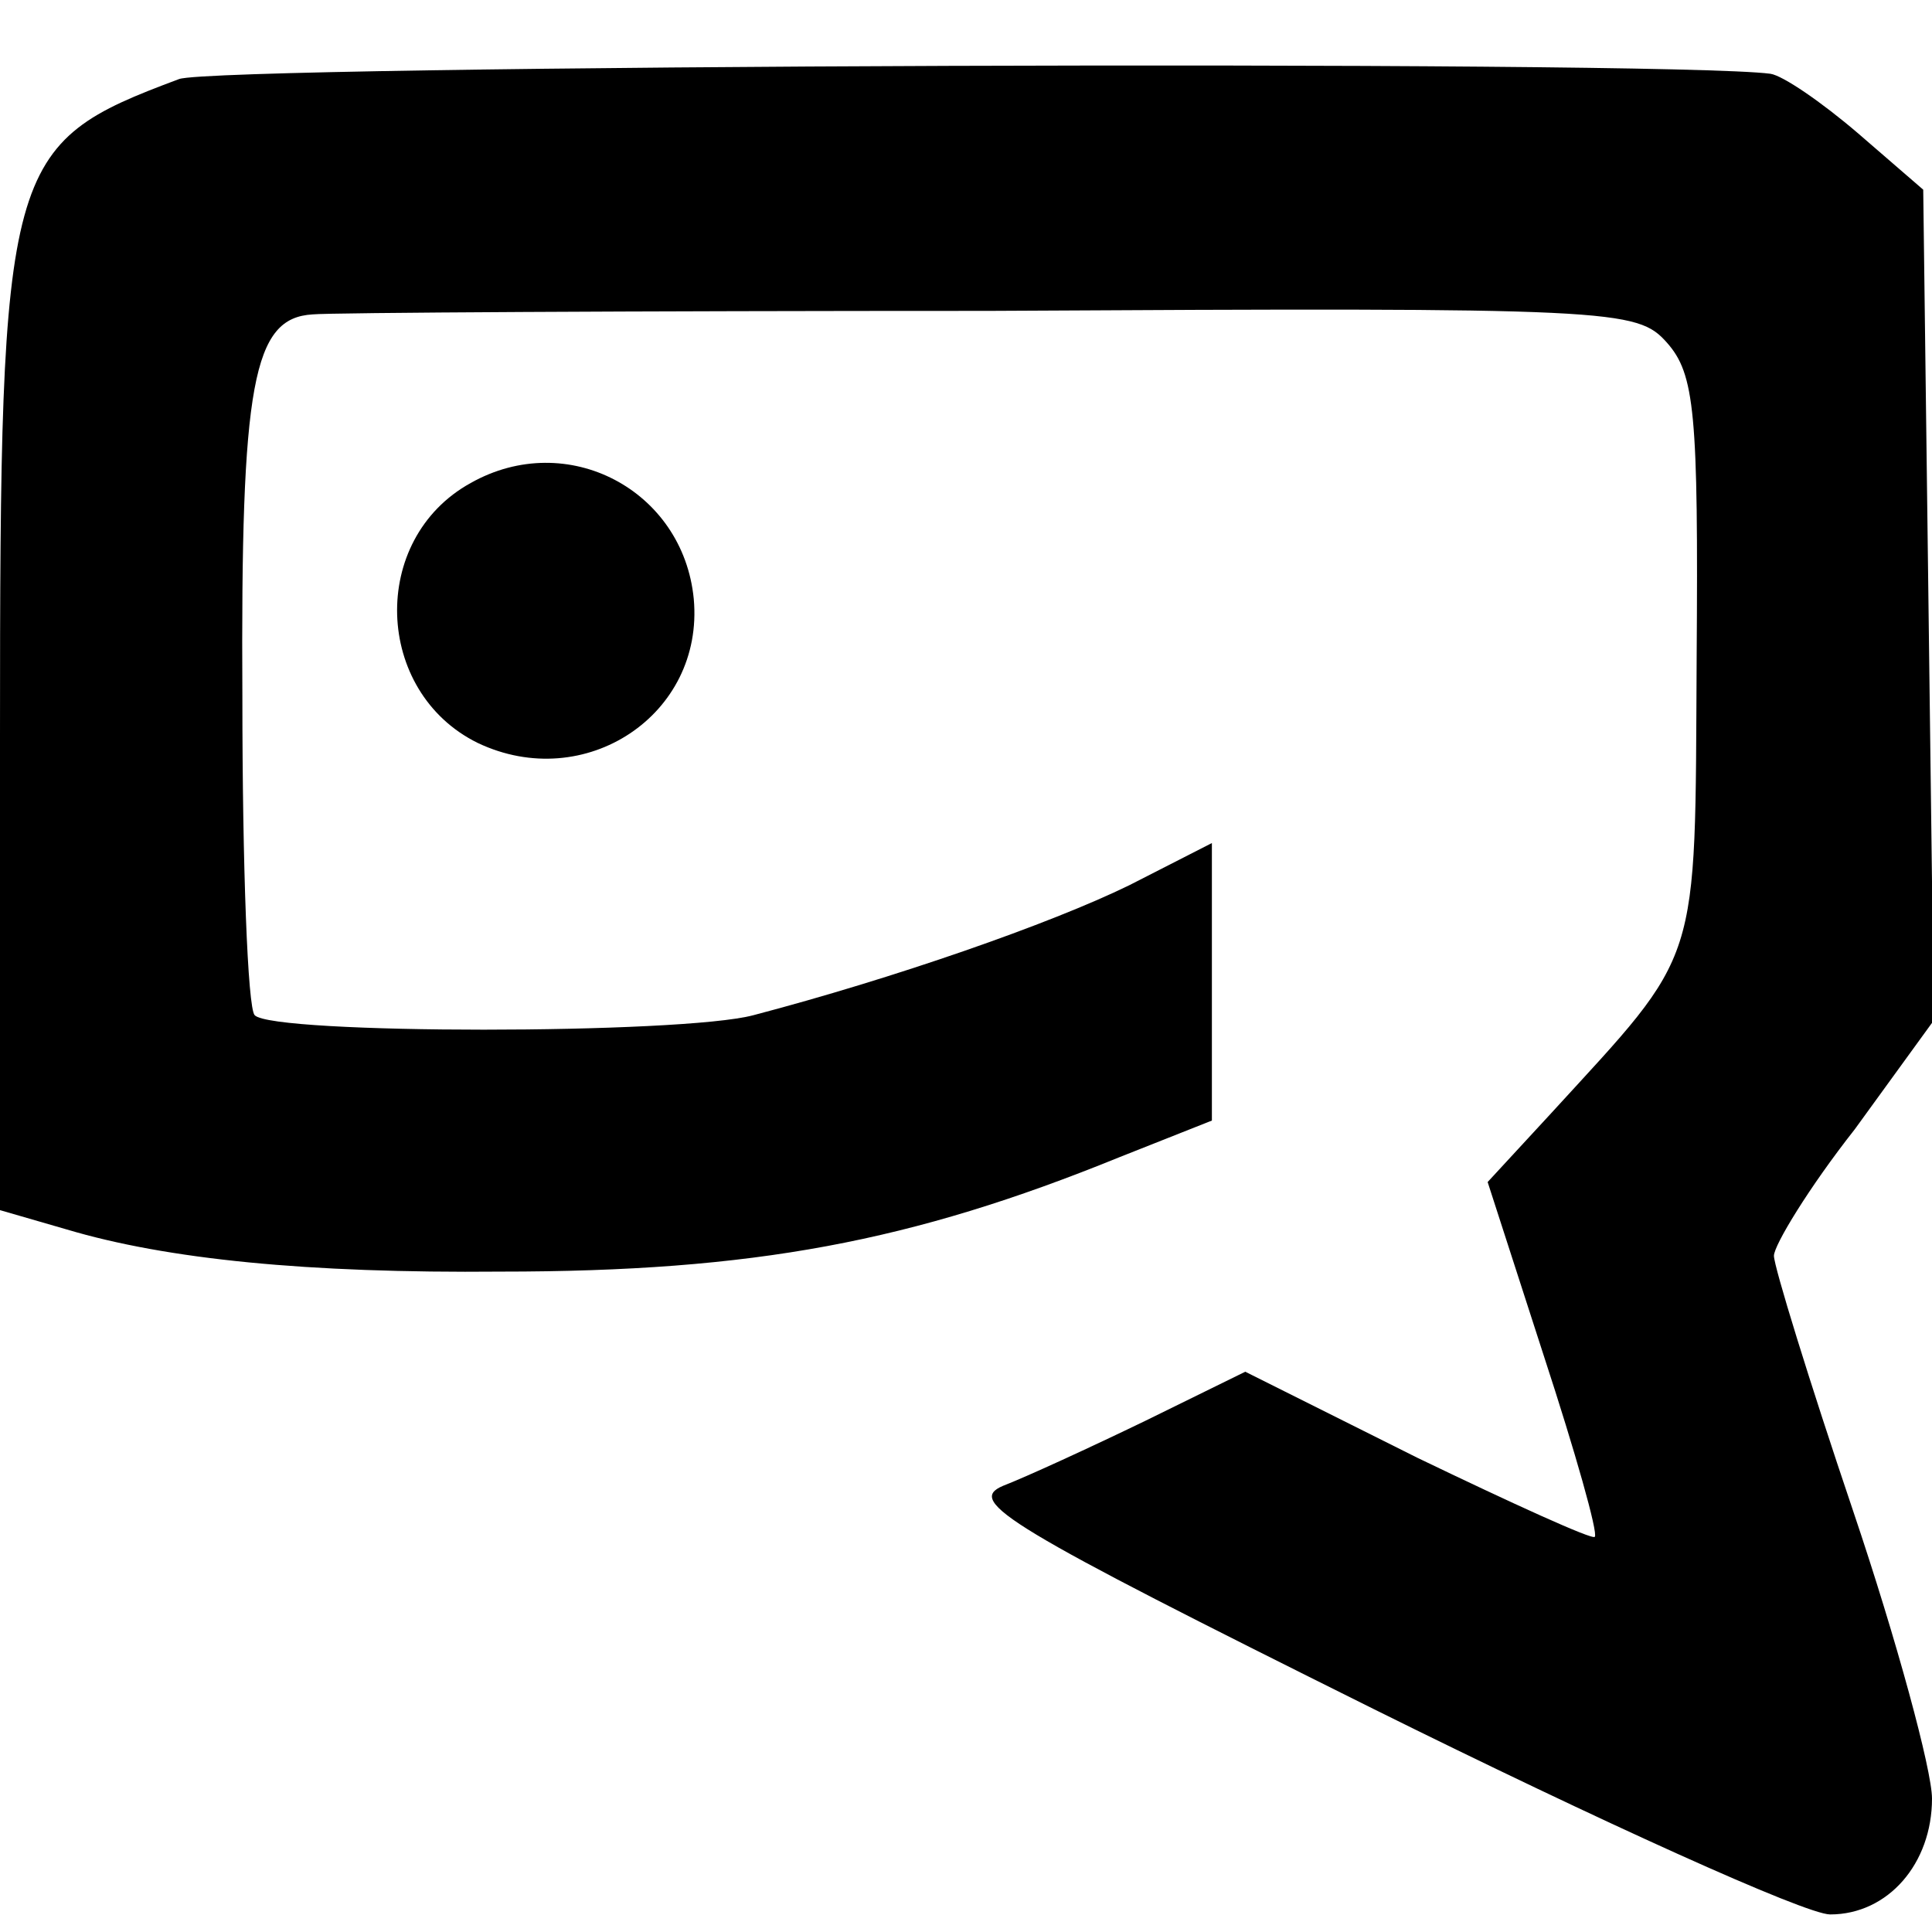
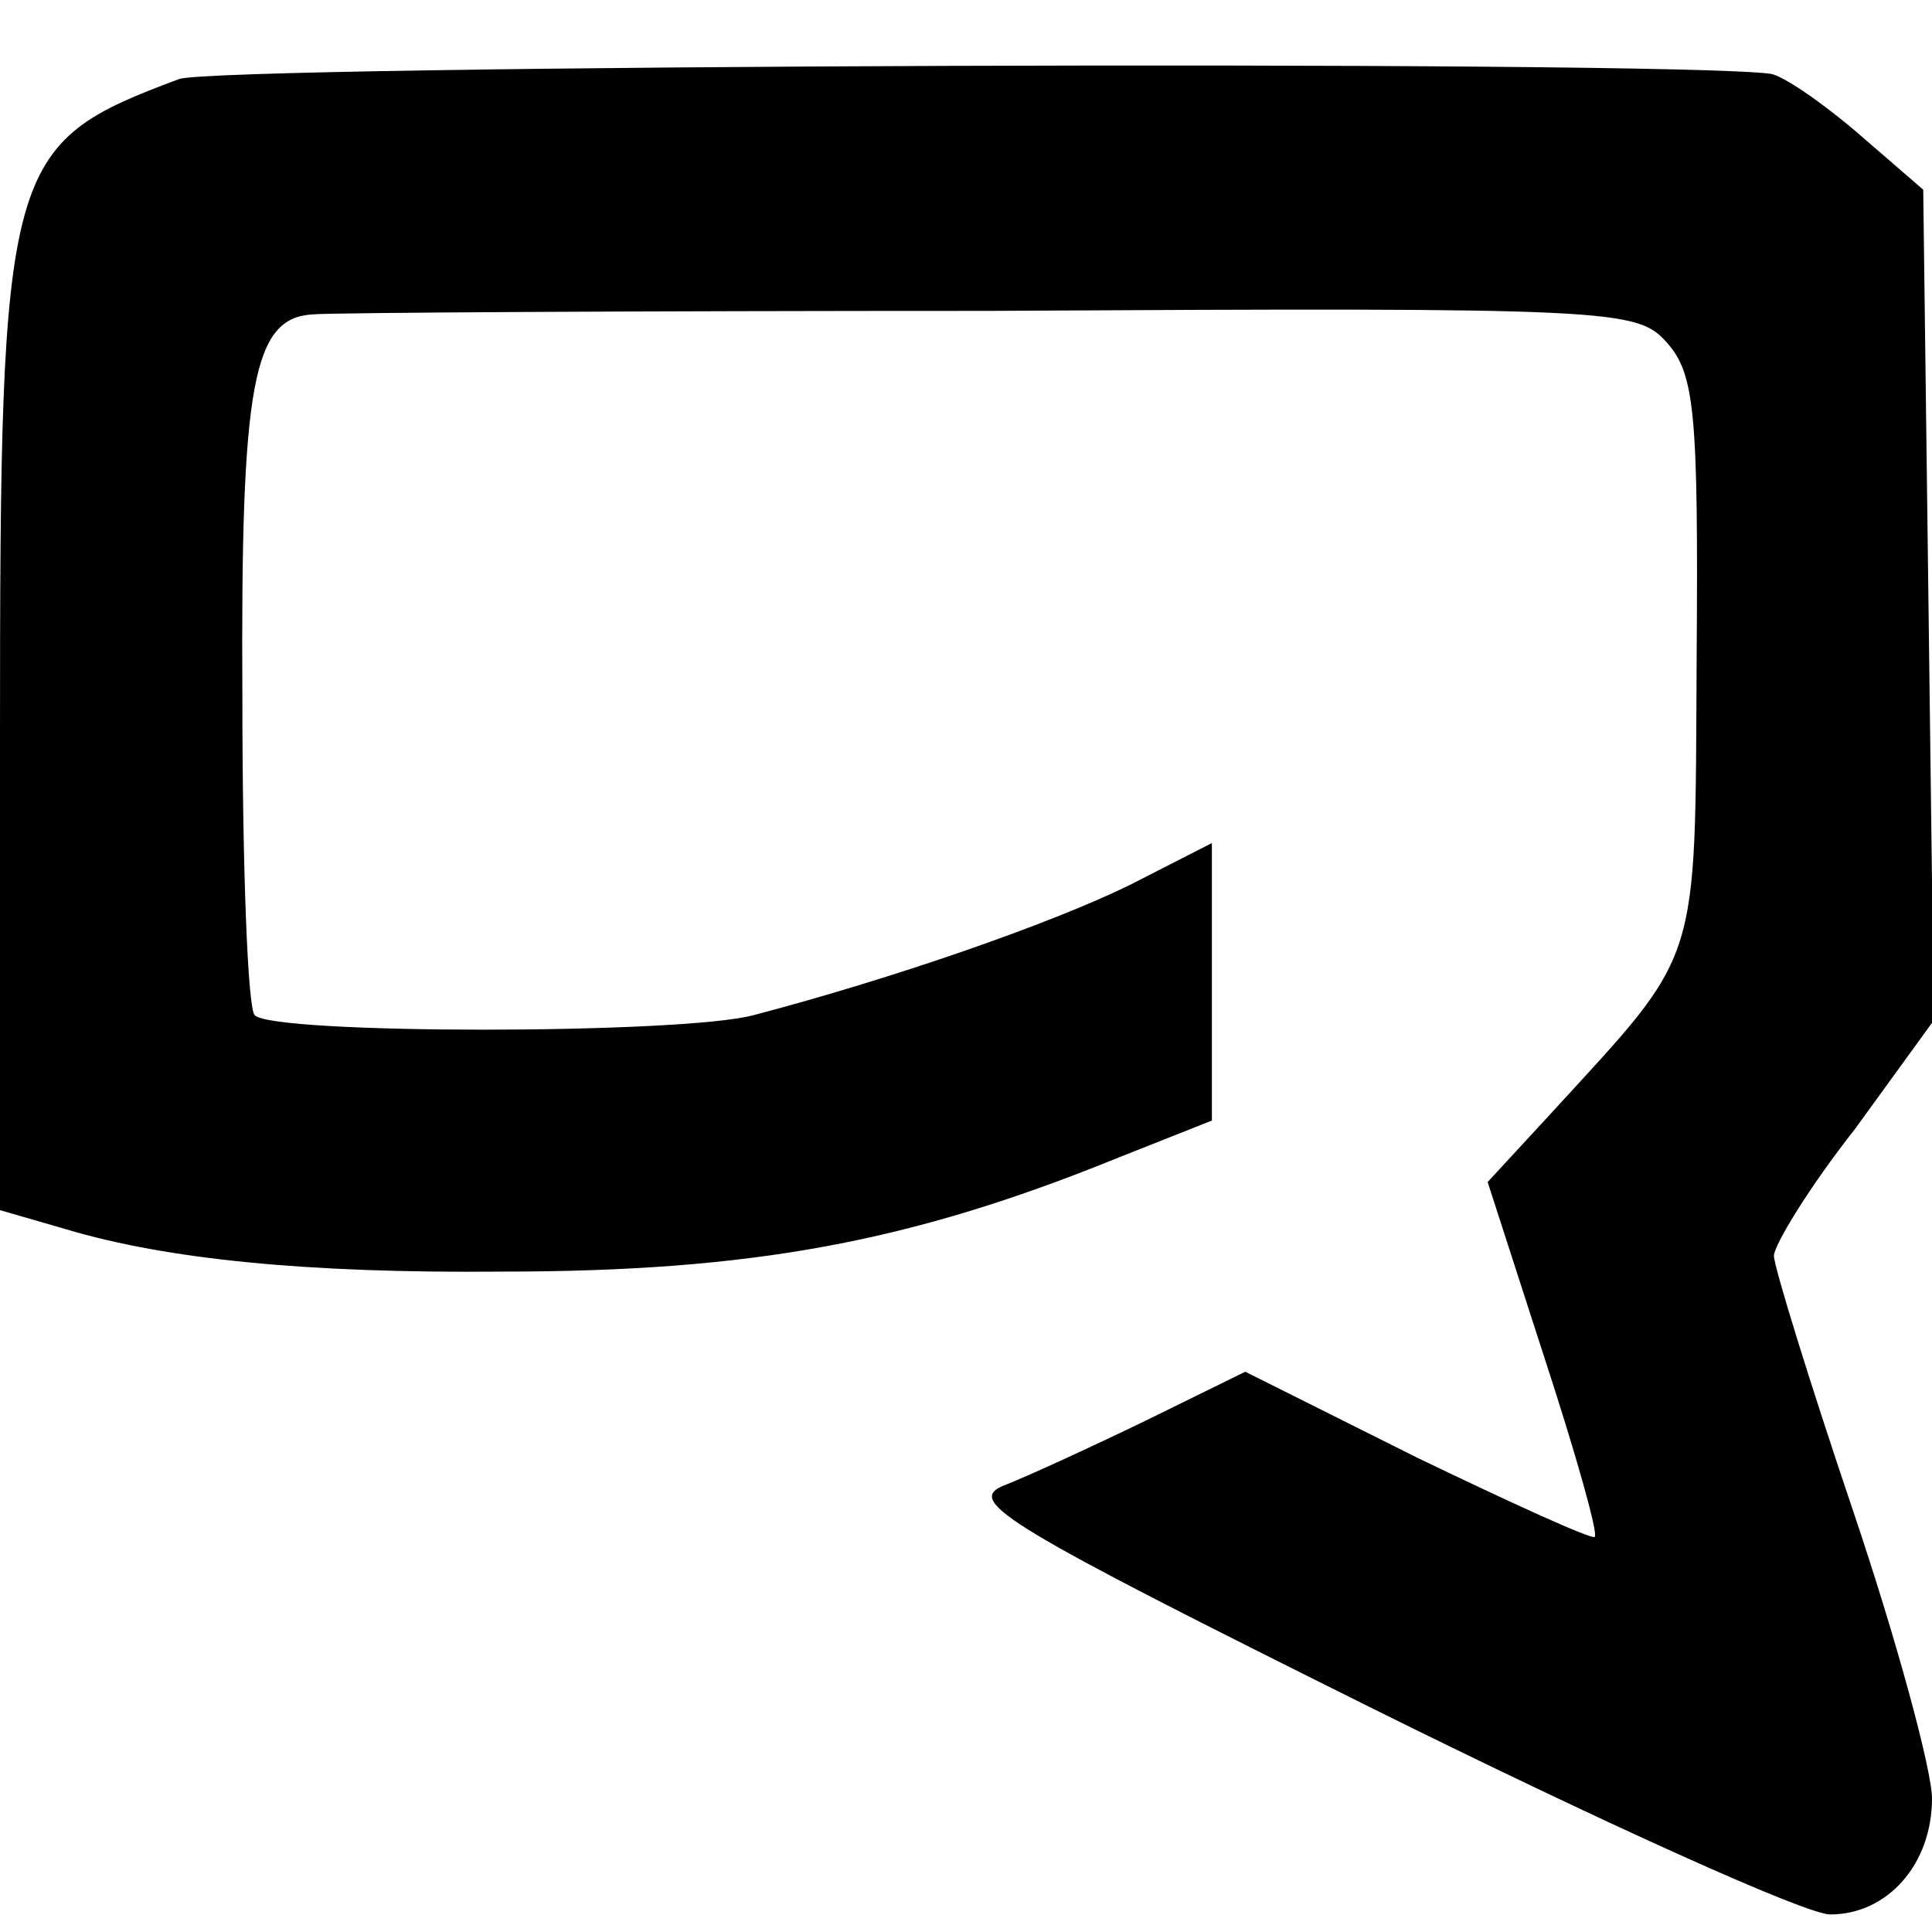
<svg xmlns="http://www.w3.org/2000/svg" version="1.0" width="110pt" height="110pt" viewBox="0 0 110 110" preserveAspectRatio="xMidYMid meet">
  <g transform="translate(0,110) scale(0.1,-0.1)" fill="#000000" stroke="none">
    <path d="M102 1055 c-99 -37 -102 -46 -102 -374 l0 -270 38 -11 c57 -17 137 -25 247 -24 144 0 234 17 352 65 l53 21 0 79 0 79 -47 -24 c-45 -22 -134 -53 -214 -74 -41 -11 -274 -11 -284 0 -4 4 -7 85 -7 181 -1 179 6 216 40 218 9 1 183 2 385 2 357 2 369 1 386 -18 16 -18 18 -40 17 -180 -1 -178 3 -165 -83 -259 l-36 -39 32 -99 c18 -55 31 -101 29 -103 -1 -2 -47 19 -101 45 l-98 49 -57 -28 c-31 -15 -68 -32 -81 -37 -21 -9 2 -23 211 -127 129 -64 246 -117 260 -117 33 0 58 29 58 66 0 16 -20 90 -45 164 -25 74 -45 139 -45 145 0 6 20 39 46 72 l45 62 -3 237 -3 236 -37 32 c-21 18 -43 33 -50 34 -60 8 -884 5 -906 -3z" />
-     <path d="M268 825 c-58 -32 -55 -119 4 -148 61 -29 129 16 123 82 -6 62 -72 97 -127 66z" />
  </g>
</svg>